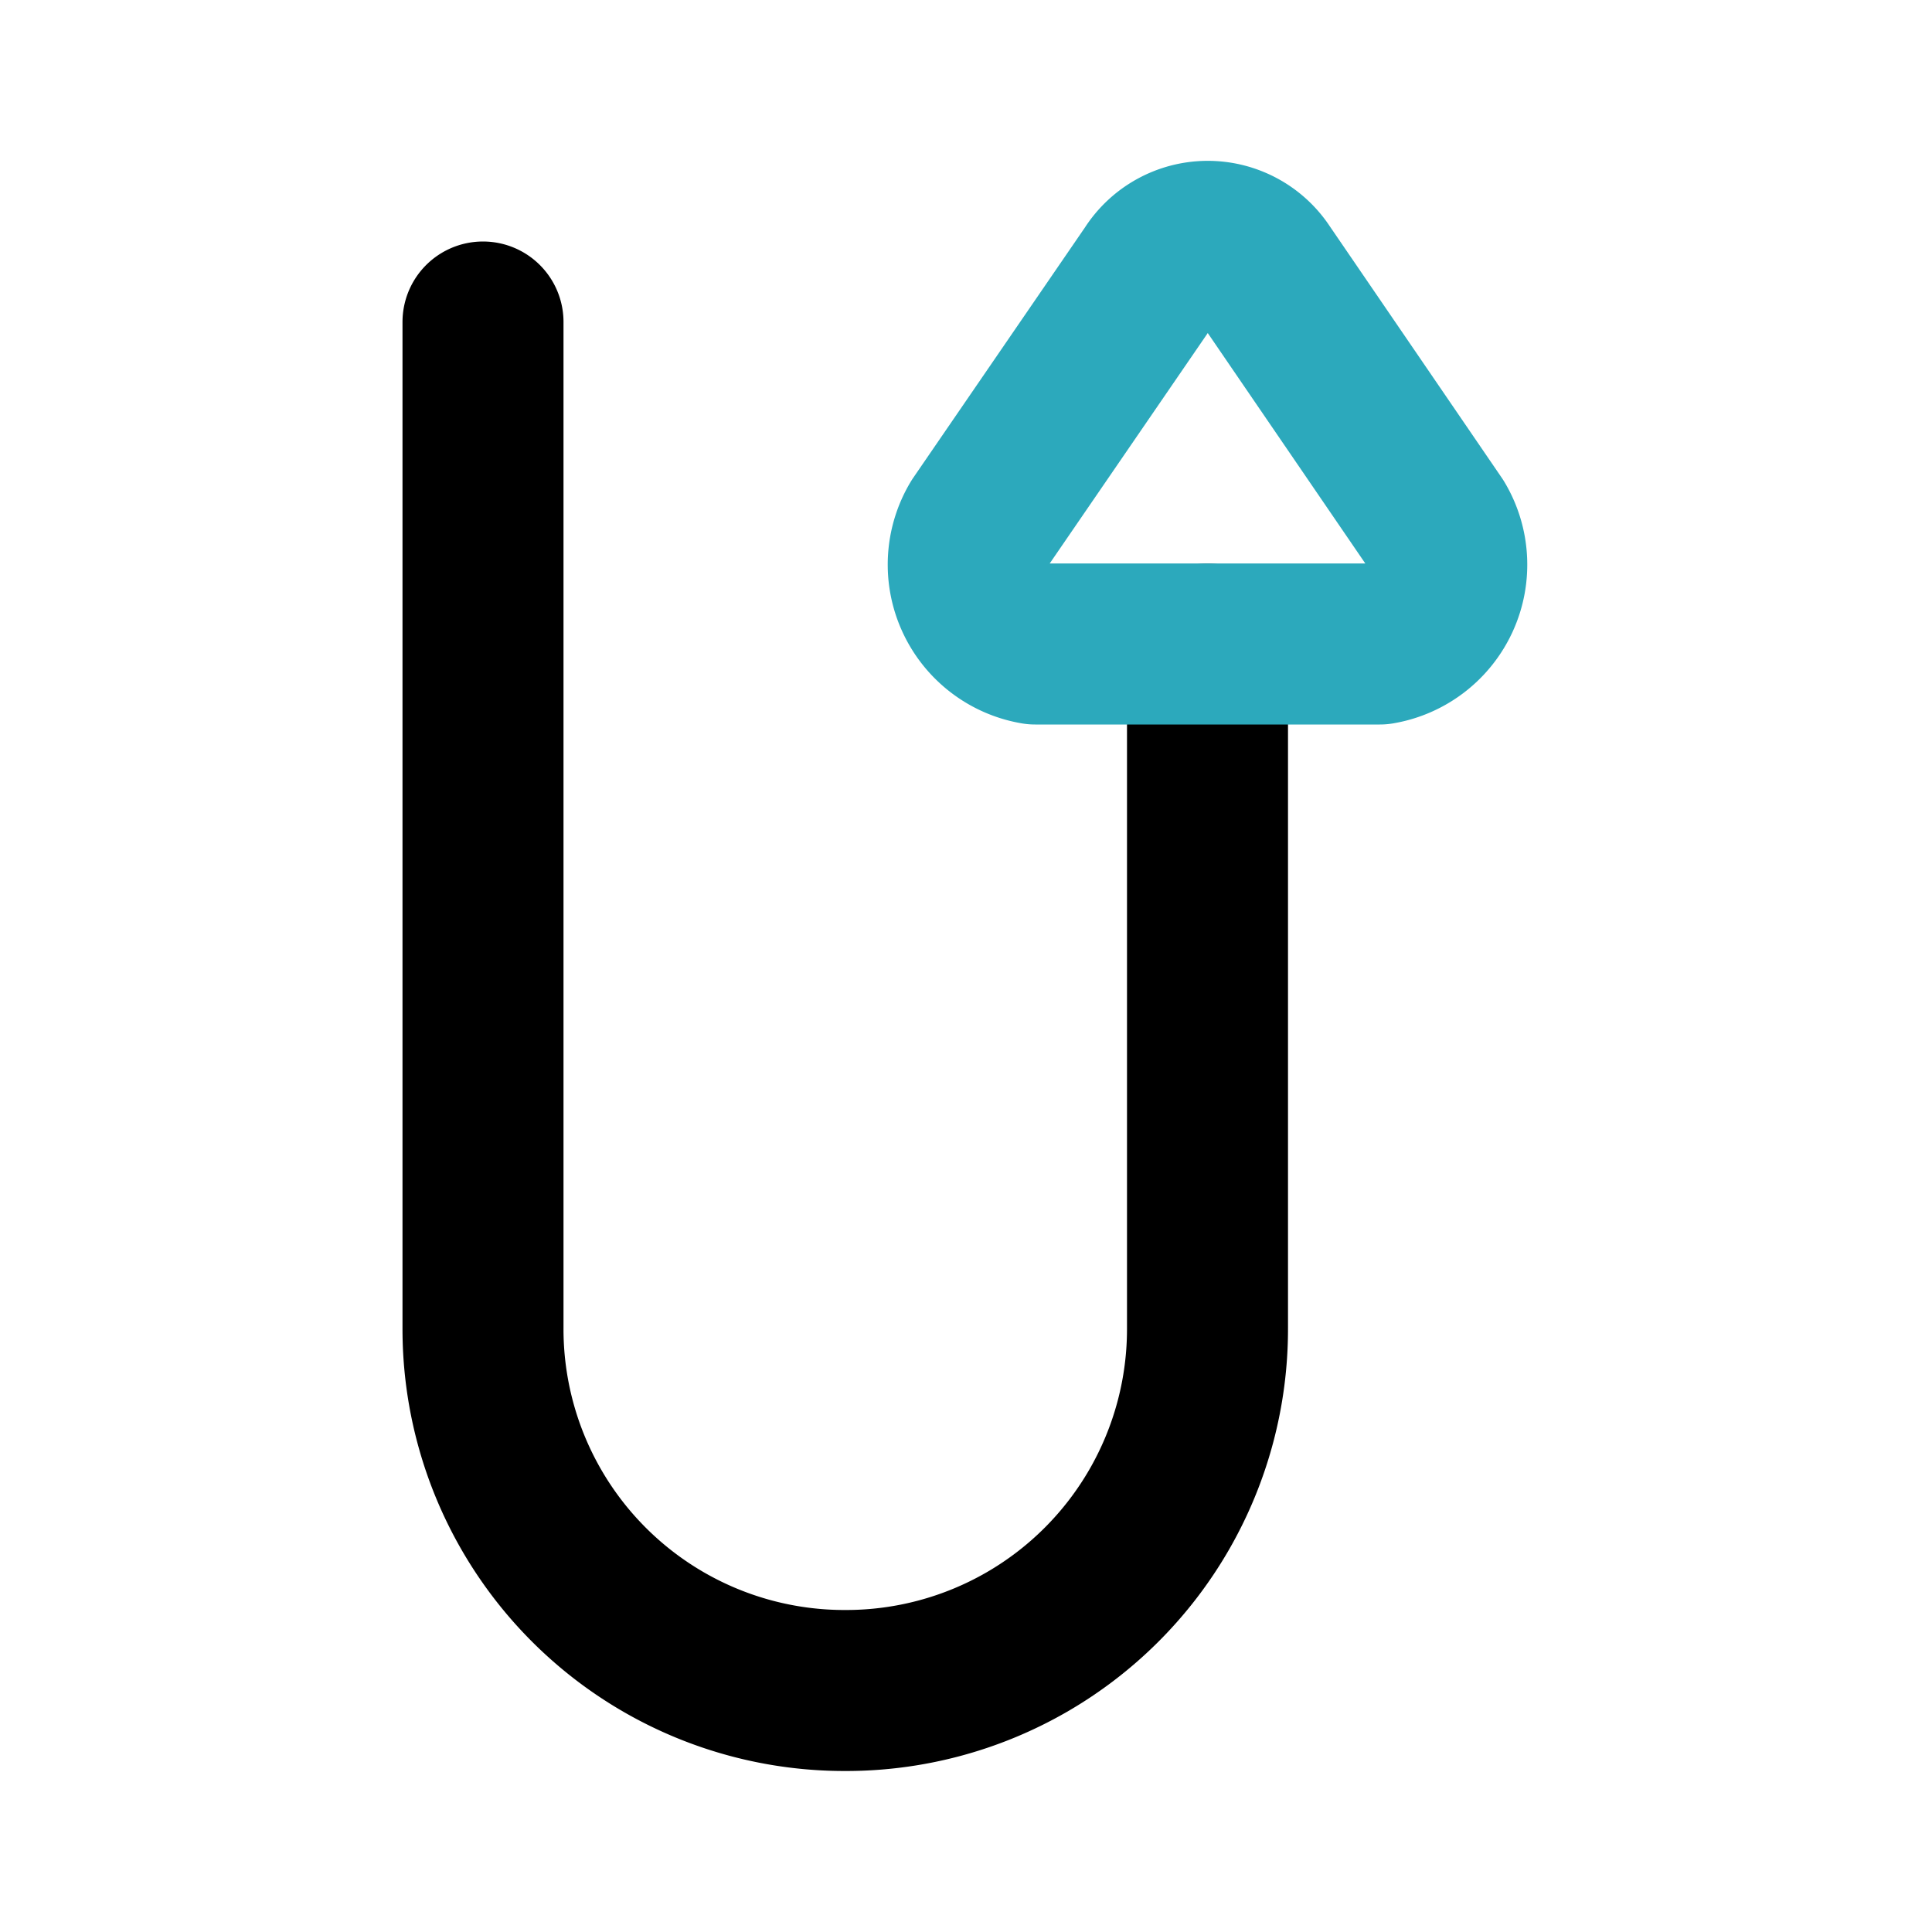
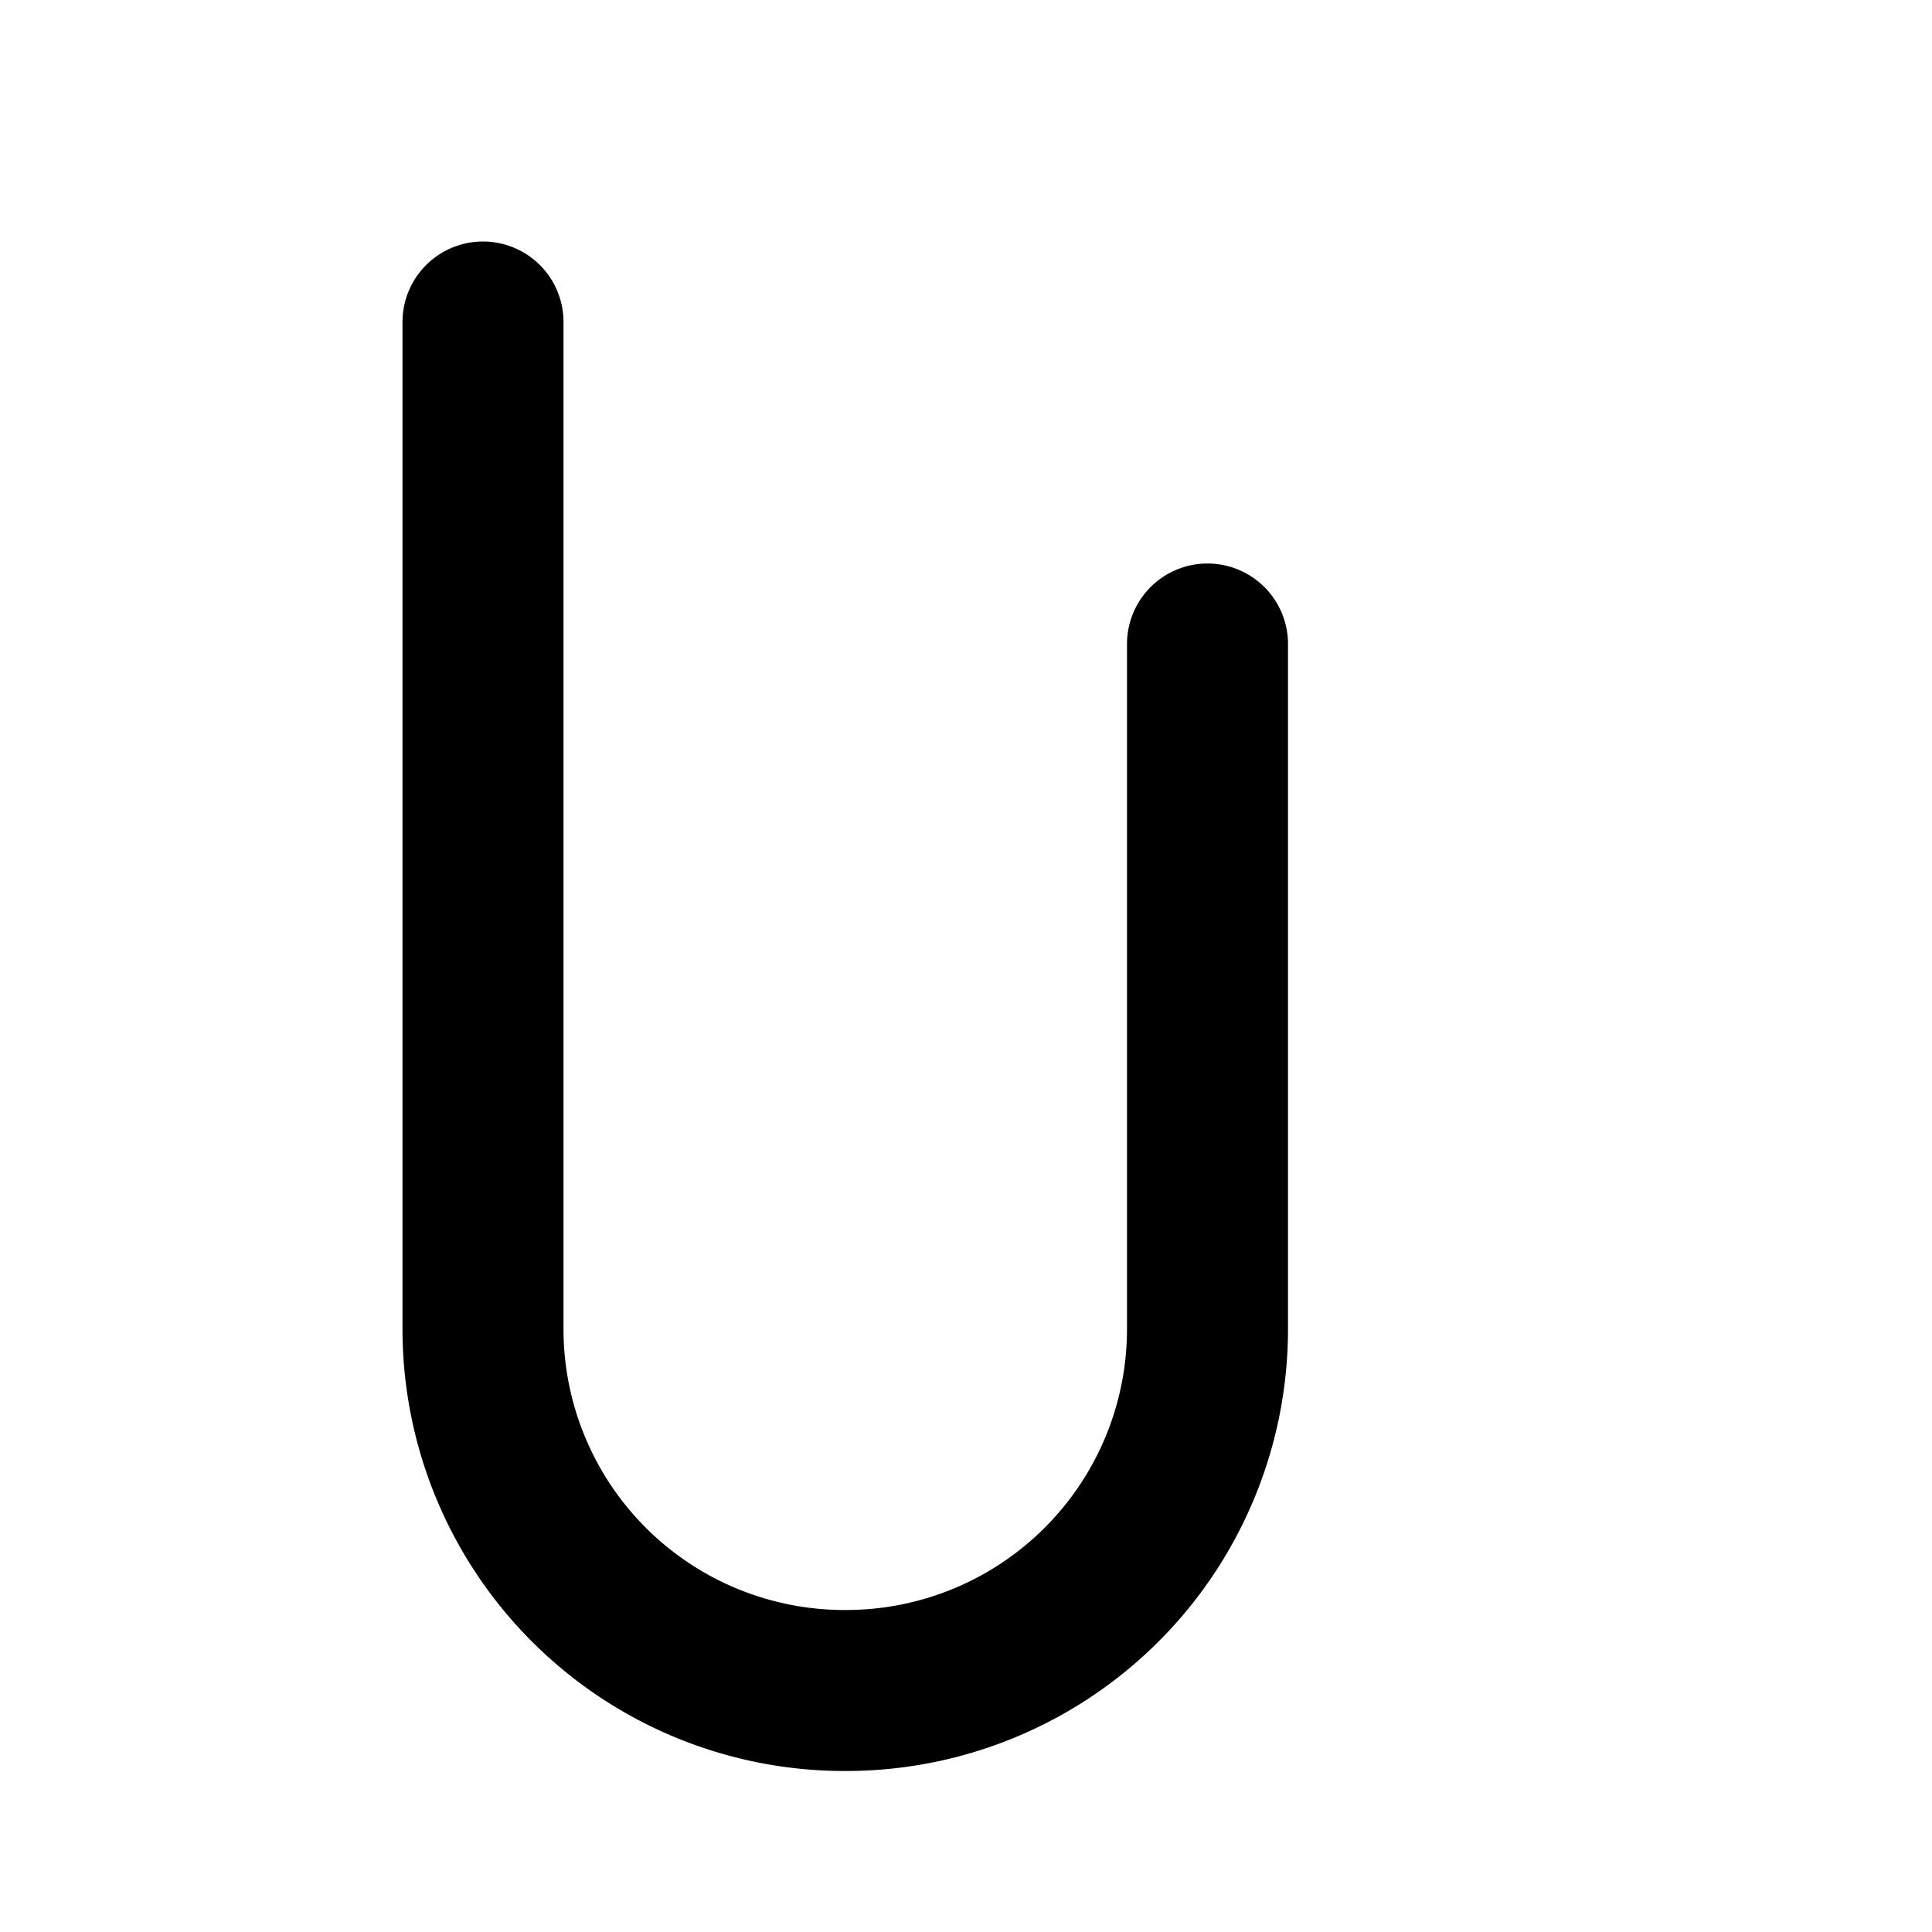
<svg xmlns="http://www.w3.org/2000/svg" fill="#000000" width="800px" height="800px" viewBox="0 0 24 24" id="turn-around-up-right-direction-3" data-name="Line Color" class="icon line-color">
-   <path id="primary" d="M15,8v8.5A4.49,4.49,0,0,1,10.5,21h0A4.49,4.49,0,0,1,6,16.5V4" style="fill: none; stroke: rgb(0, 0, 0); stroke-linecap: round; stroke-linejoin: round; stroke-width: 2;" />
-   <path id="secondary" d="M14.31,3.38,12.17,6.5A1,1,0,0,0,12.86,8h4.28a1,1,0,0,0,.69-1.5L15.69,3.37A.82.82,0,0,0,14.31,3.38Z" style="fill: none; stroke: rgb(44, 169, 188); stroke-linecap: round; stroke-linejoin: round; stroke-width: 2;" />
+   <path id="primary" d="M15,8v8.5A4.49,4.49,0,0,1,10.5,21A4.49,4.49,0,0,1,6,16.5V4" style="fill: none; stroke: rgb(0, 0, 0); stroke-linecap: round; stroke-linejoin: round; stroke-width: 2;" />
</svg>